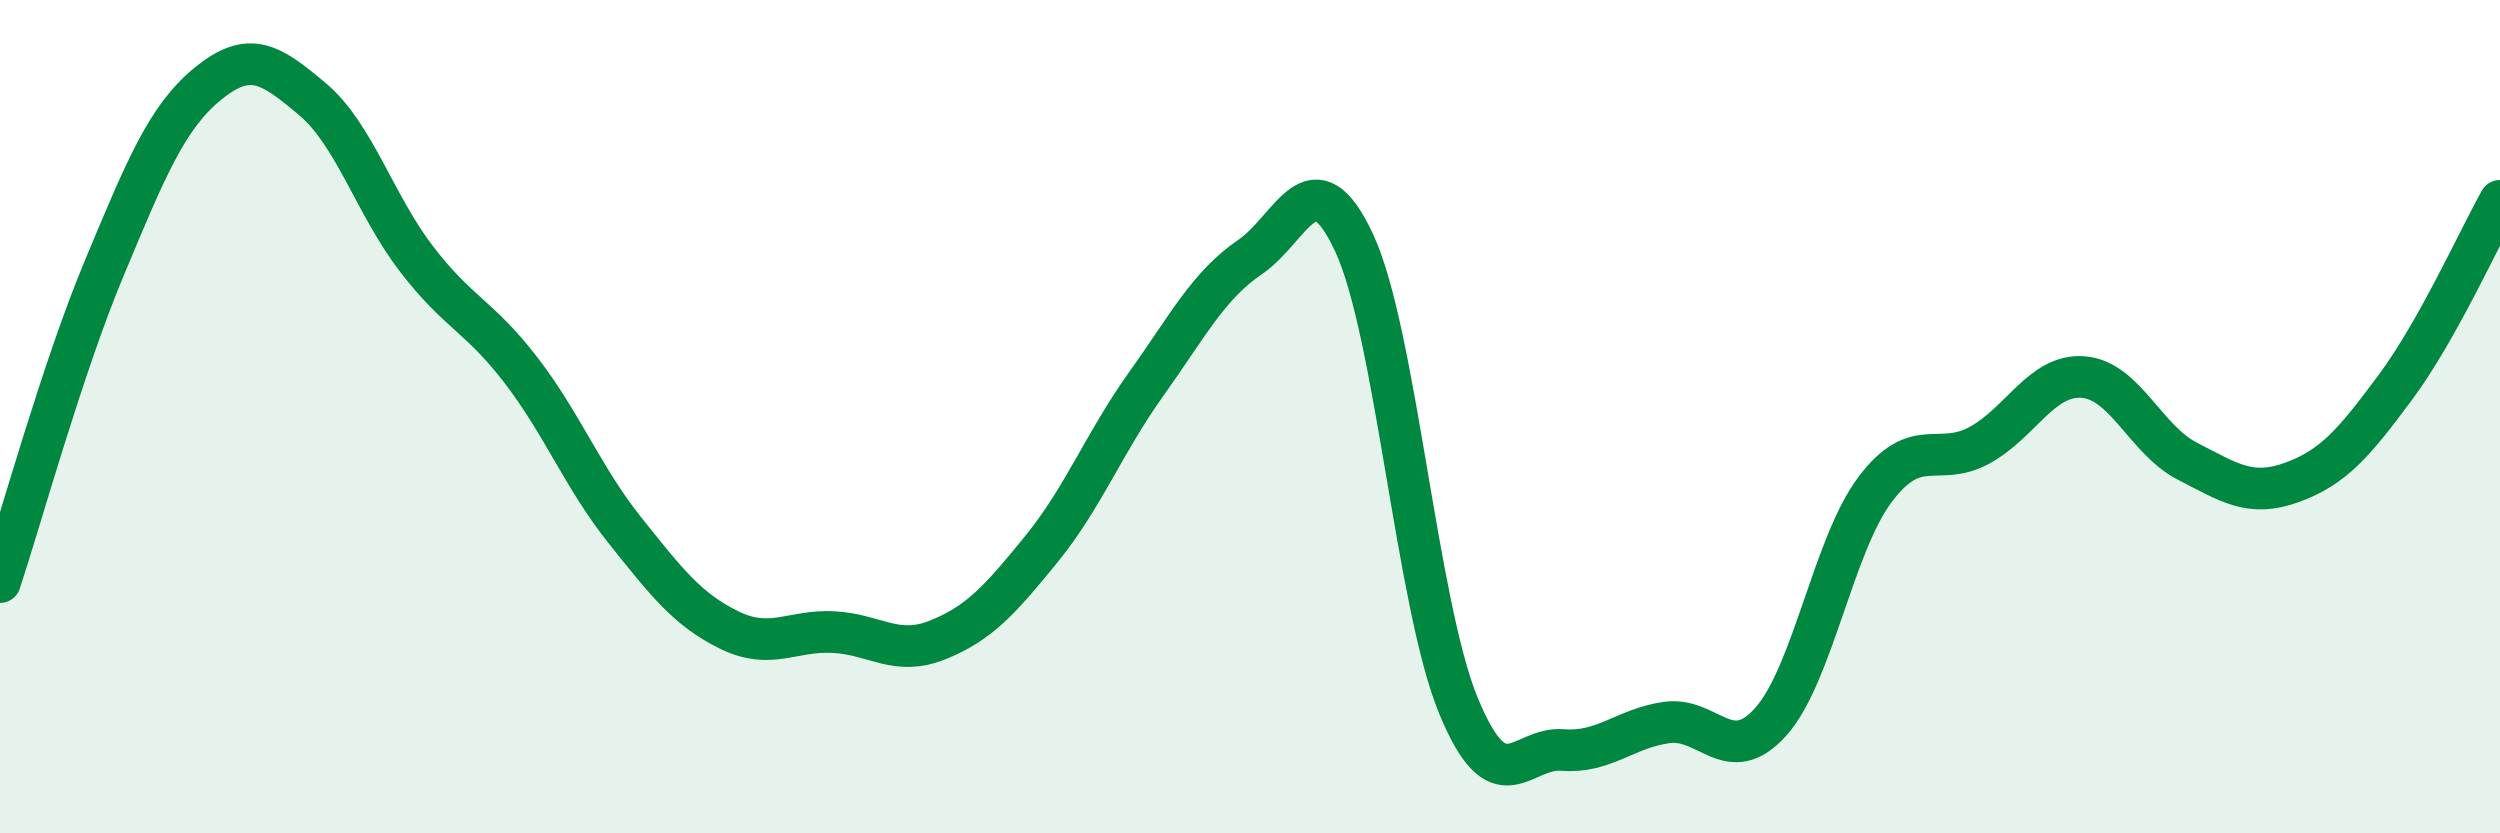
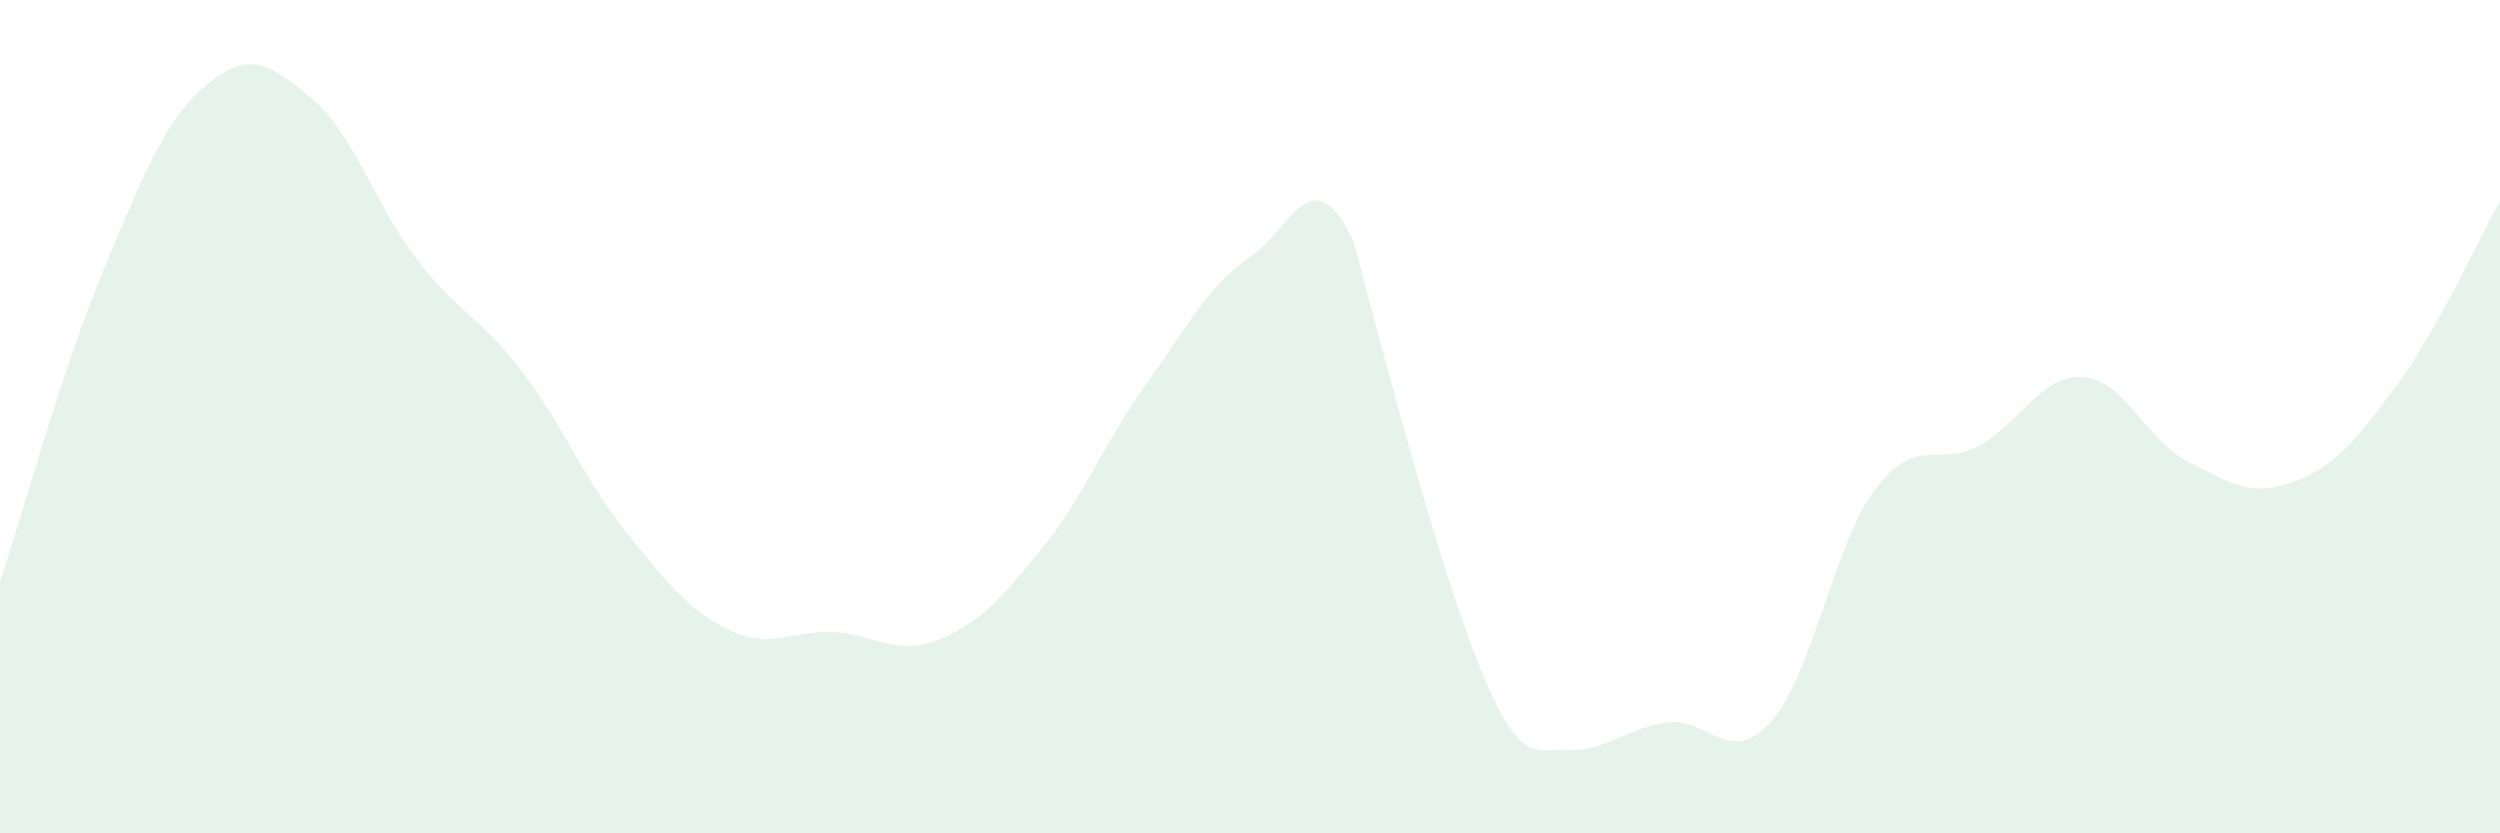
<svg xmlns="http://www.w3.org/2000/svg" width="60" height="20" viewBox="0 0 60 20">
-   <path d="M 0,13.97 C 0.5,12.46 1.5,8.83 2.5,6.44 C 3.5,4.05 4,2.81 5,2 C 6,1.19 6.5,1.54 7.5,2.38 C 8.5,3.22 9,4.92 10,6.22 C 11,7.52 11.5,7.58 12.5,8.88 C 13.5,10.18 14,11.48 15,12.73 C 16,13.98 16.5,14.63 17.5,15.12 C 18.5,15.61 19,15.12 20,15.17 C 21,15.22 21.5,15.76 22.5,15.36 C 23.5,14.96 24,14.4 25,13.17 C 26,11.94 26.5,10.63 27.5,9.23 C 28.5,7.83 29,6.85 30,6.17 C 31,5.49 31.5,3.68 32.5,5.83 C 33.5,7.98 34,14.5 35,16.93 C 36,19.36 36.5,17.92 37.5,18 C 38.5,18.08 39,17.48 40,17.34 C 41,17.2 41.5,18.44 42.5,17.32 C 43.5,16.2 44,13.08 45,11.75 C 46,10.42 46.5,11.23 47.5,10.69 C 48.5,10.15 49,8.97 50,9.05 C 51,9.13 51.5,10.56 52.5,11.07 C 53.5,11.58 54,11.94 55,11.58 C 56,11.22 56.5,10.63 57.5,9.28 C 58.5,7.93 59.5,5.71 60,4.82L60 20L0 20Z" fill="#008740" opacity="0.1" stroke-linecap="round" stroke-linejoin="round" />
-   <path d="M 0,13.97 C 0.5,12.46 1.5,8.83 2.5,6.44 C 3.5,4.05 4,2.81 5,2 C 6,1.19 6.5,1.54 7.5,2.38 C 8.5,3.22 9,4.92 10,6.22 C 11,7.52 11.5,7.58 12.5,8.88 C 13.5,10.18 14,11.48 15,12.73 C 16,13.98 16.5,14.63 17.5,15.12 C 18.5,15.61 19,15.12 20,15.17 C 21,15.22 21.5,15.76 22.5,15.36 C 23.5,14.96 24,14.4 25,13.17 C 26,11.94 26.5,10.63 27.5,9.23 C 28.5,7.83 29,6.85 30,6.17 C 31,5.49 31.5,3.68 32.5,5.83 C 33.5,7.98 34,14.5 35,16.93 C 36,19.36 36.5,17.92 37.5,18 C 38.5,18.08 39,17.48 40,17.34 C 41,17.2 41.5,18.44 42.5,17.32 C 43.5,16.2 44,13.08 45,11.75 C 46,10.42 46.5,11.23 47.5,10.69 C 48.5,10.15 49,8.97 50,9.05 C 51,9.13 51.5,10.56 52.5,11.07 C 53.5,11.58 54,11.94 55,11.58 C 56,11.22 56.5,10.63 57.5,9.28 C 58.5,7.93 59.5,5.71 60,4.82" stroke="#008740" stroke-width="1" fill="none" stroke-linecap="round" stroke-linejoin="round" />
+   <path d="M 0,13.97 C 0.5,12.46 1.5,8.83 2.5,6.44 C 3.5,4.05 4,2.81 5,2 C 6,1.19 6.5,1.54 7.5,2.38 C 8.5,3.22 9,4.92 10,6.22 C 11,7.52 11.5,7.58 12.5,8.88 C 13.5,10.18 14,11.48 15,12.73 C 16,13.98 16.5,14.63 17.5,15.12 C 18.5,15.61 19,15.12 20,15.17 C 21,15.22 21.5,15.76 22.5,15.36 C 23.5,14.96 24,14.4 25,13.17 C 26,11.94 26.5,10.63 27.5,9.23 C 28.5,7.83 29,6.85 30,6.17 C 31,5.49 31.5,3.68 32.5,5.83 C 36,19.36 36.5,17.92 37.5,18 C 38.5,18.08 39,17.48 40,17.34 C 41,17.2 41.5,18.44 42.5,17.32 C 43.5,16.2 44,13.08 45,11.75 C 46,10.42 46.5,11.23 47.5,10.69 C 48.5,10.15 49,8.97 50,9.05 C 51,9.13 51.5,10.56 52.5,11.07 C 53.5,11.58 54,11.94 55,11.58 C 56,11.22 56.5,10.63 57.5,9.28 C 58.5,7.93 59.5,5.71 60,4.82L60 20L0 20Z" fill="#008740" opacity="0.1" stroke-linecap="round" stroke-linejoin="round" />
</svg>